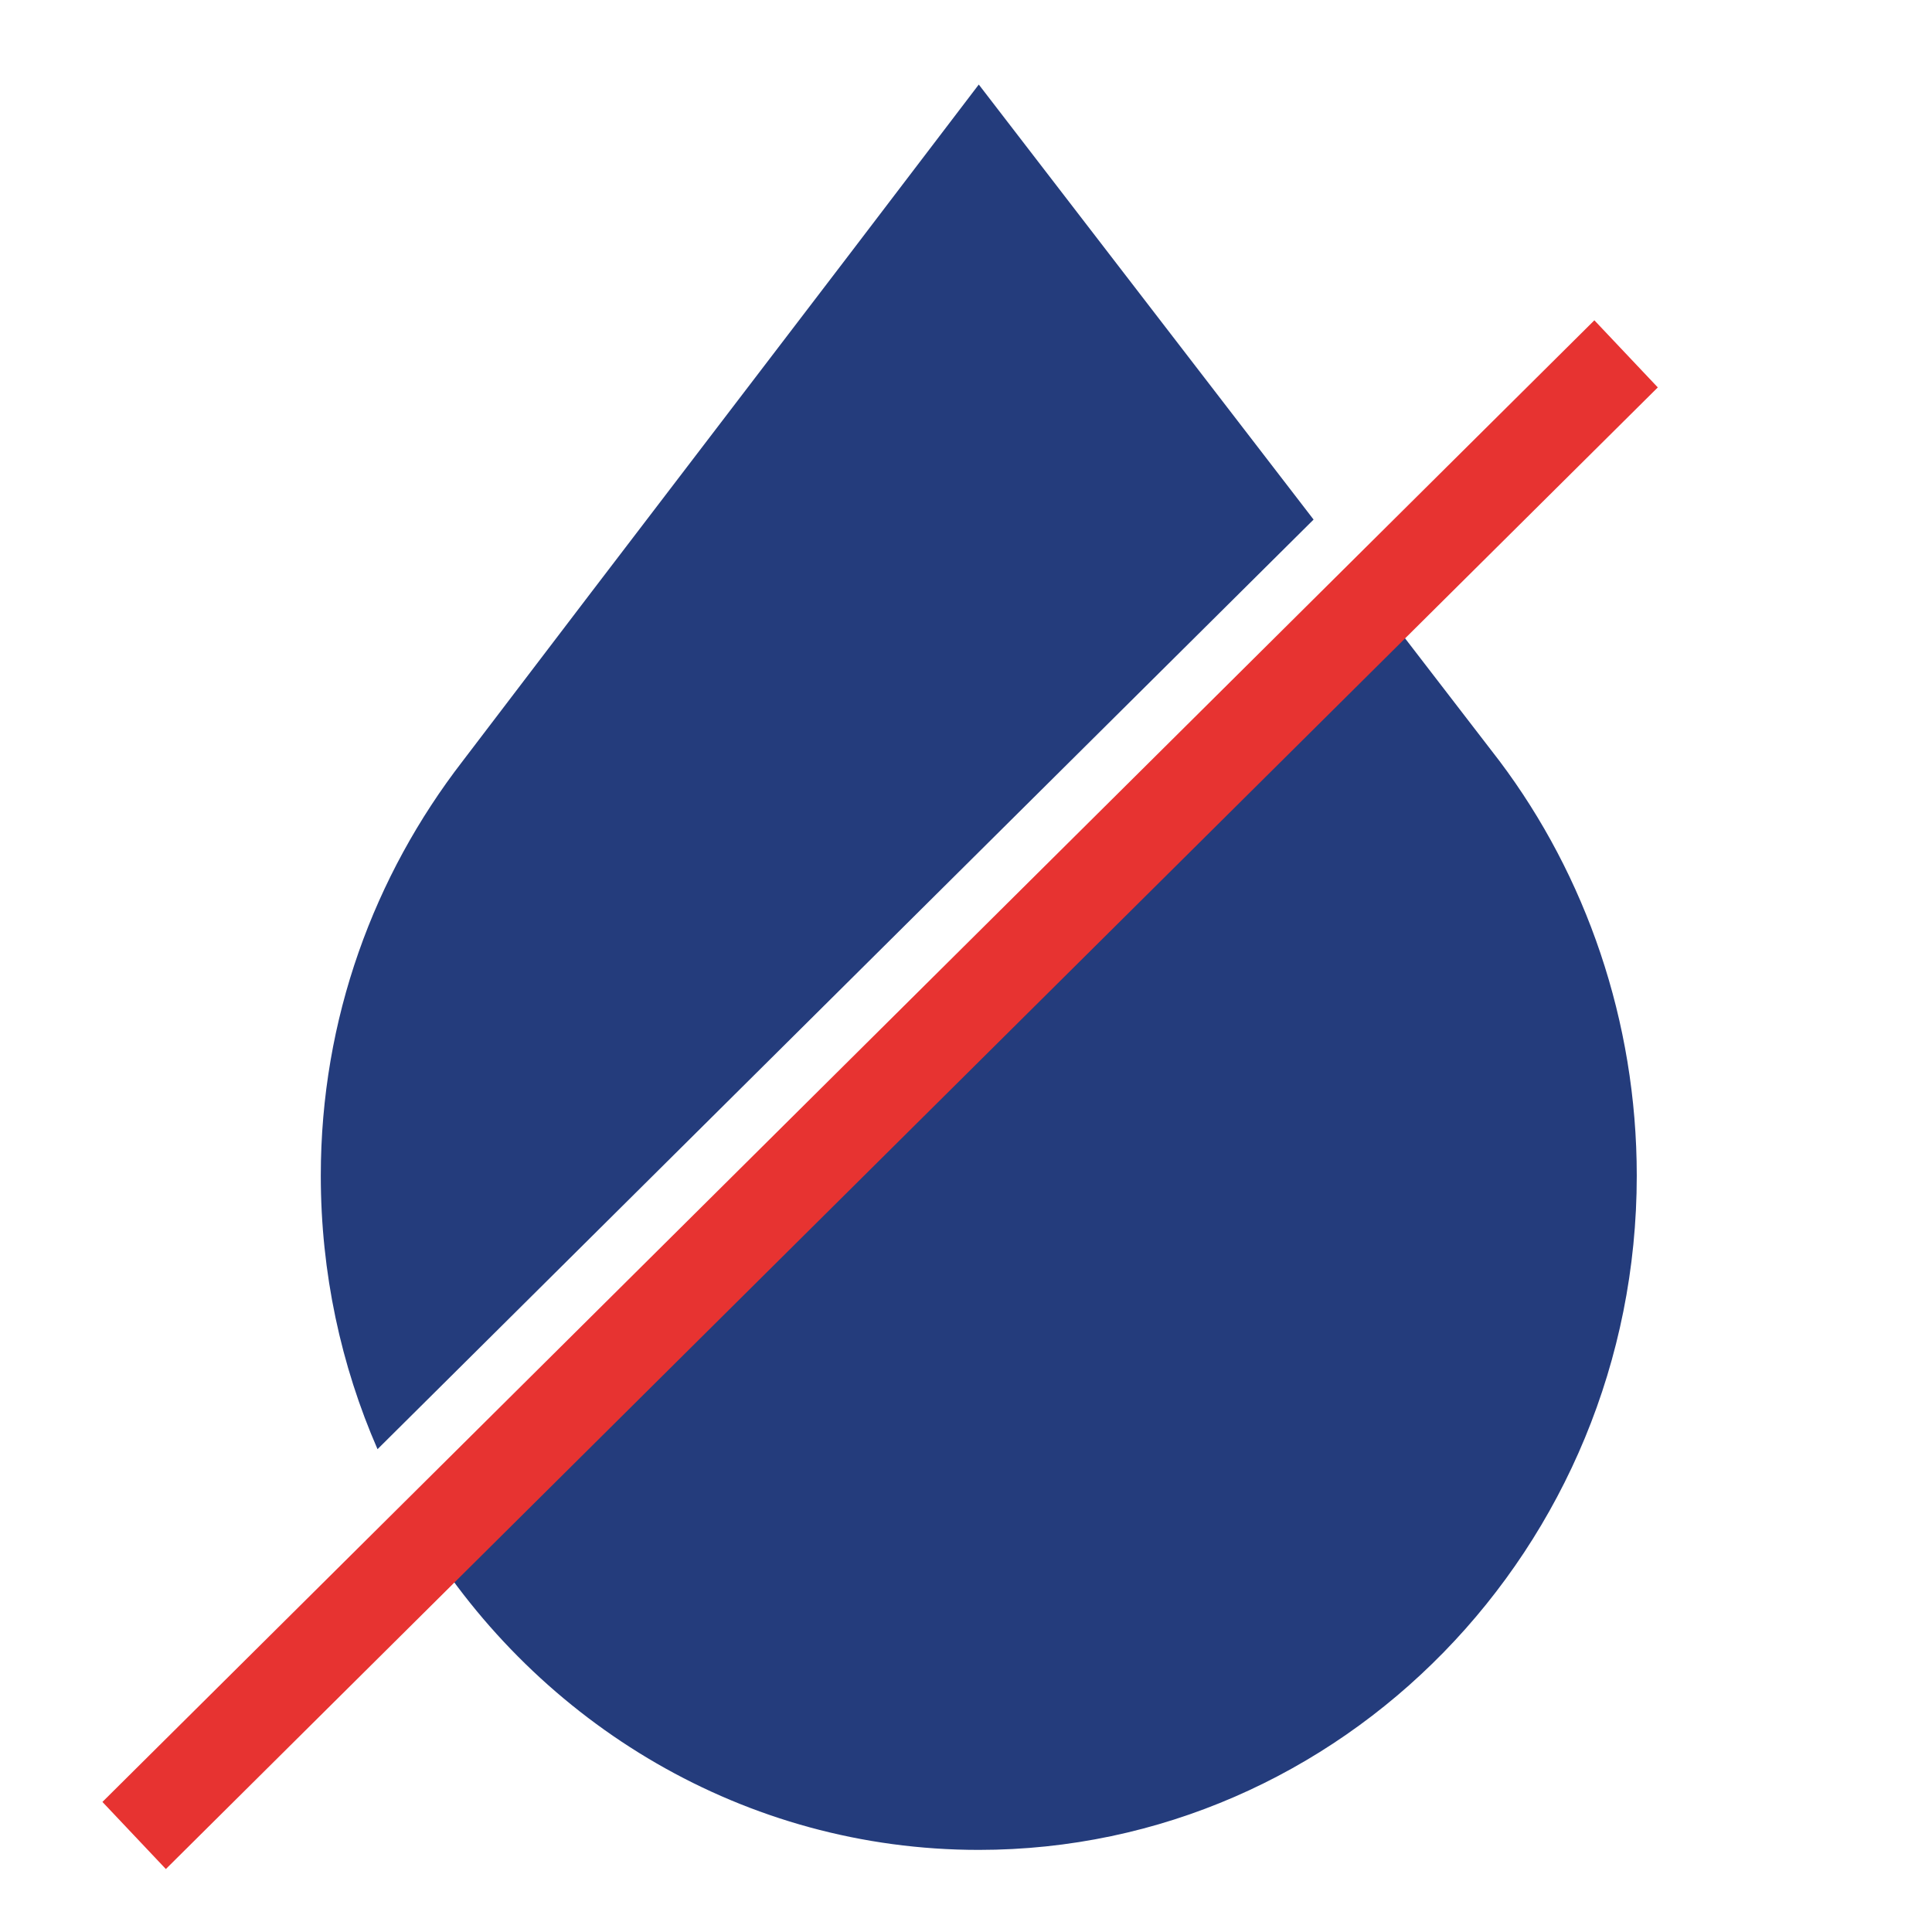
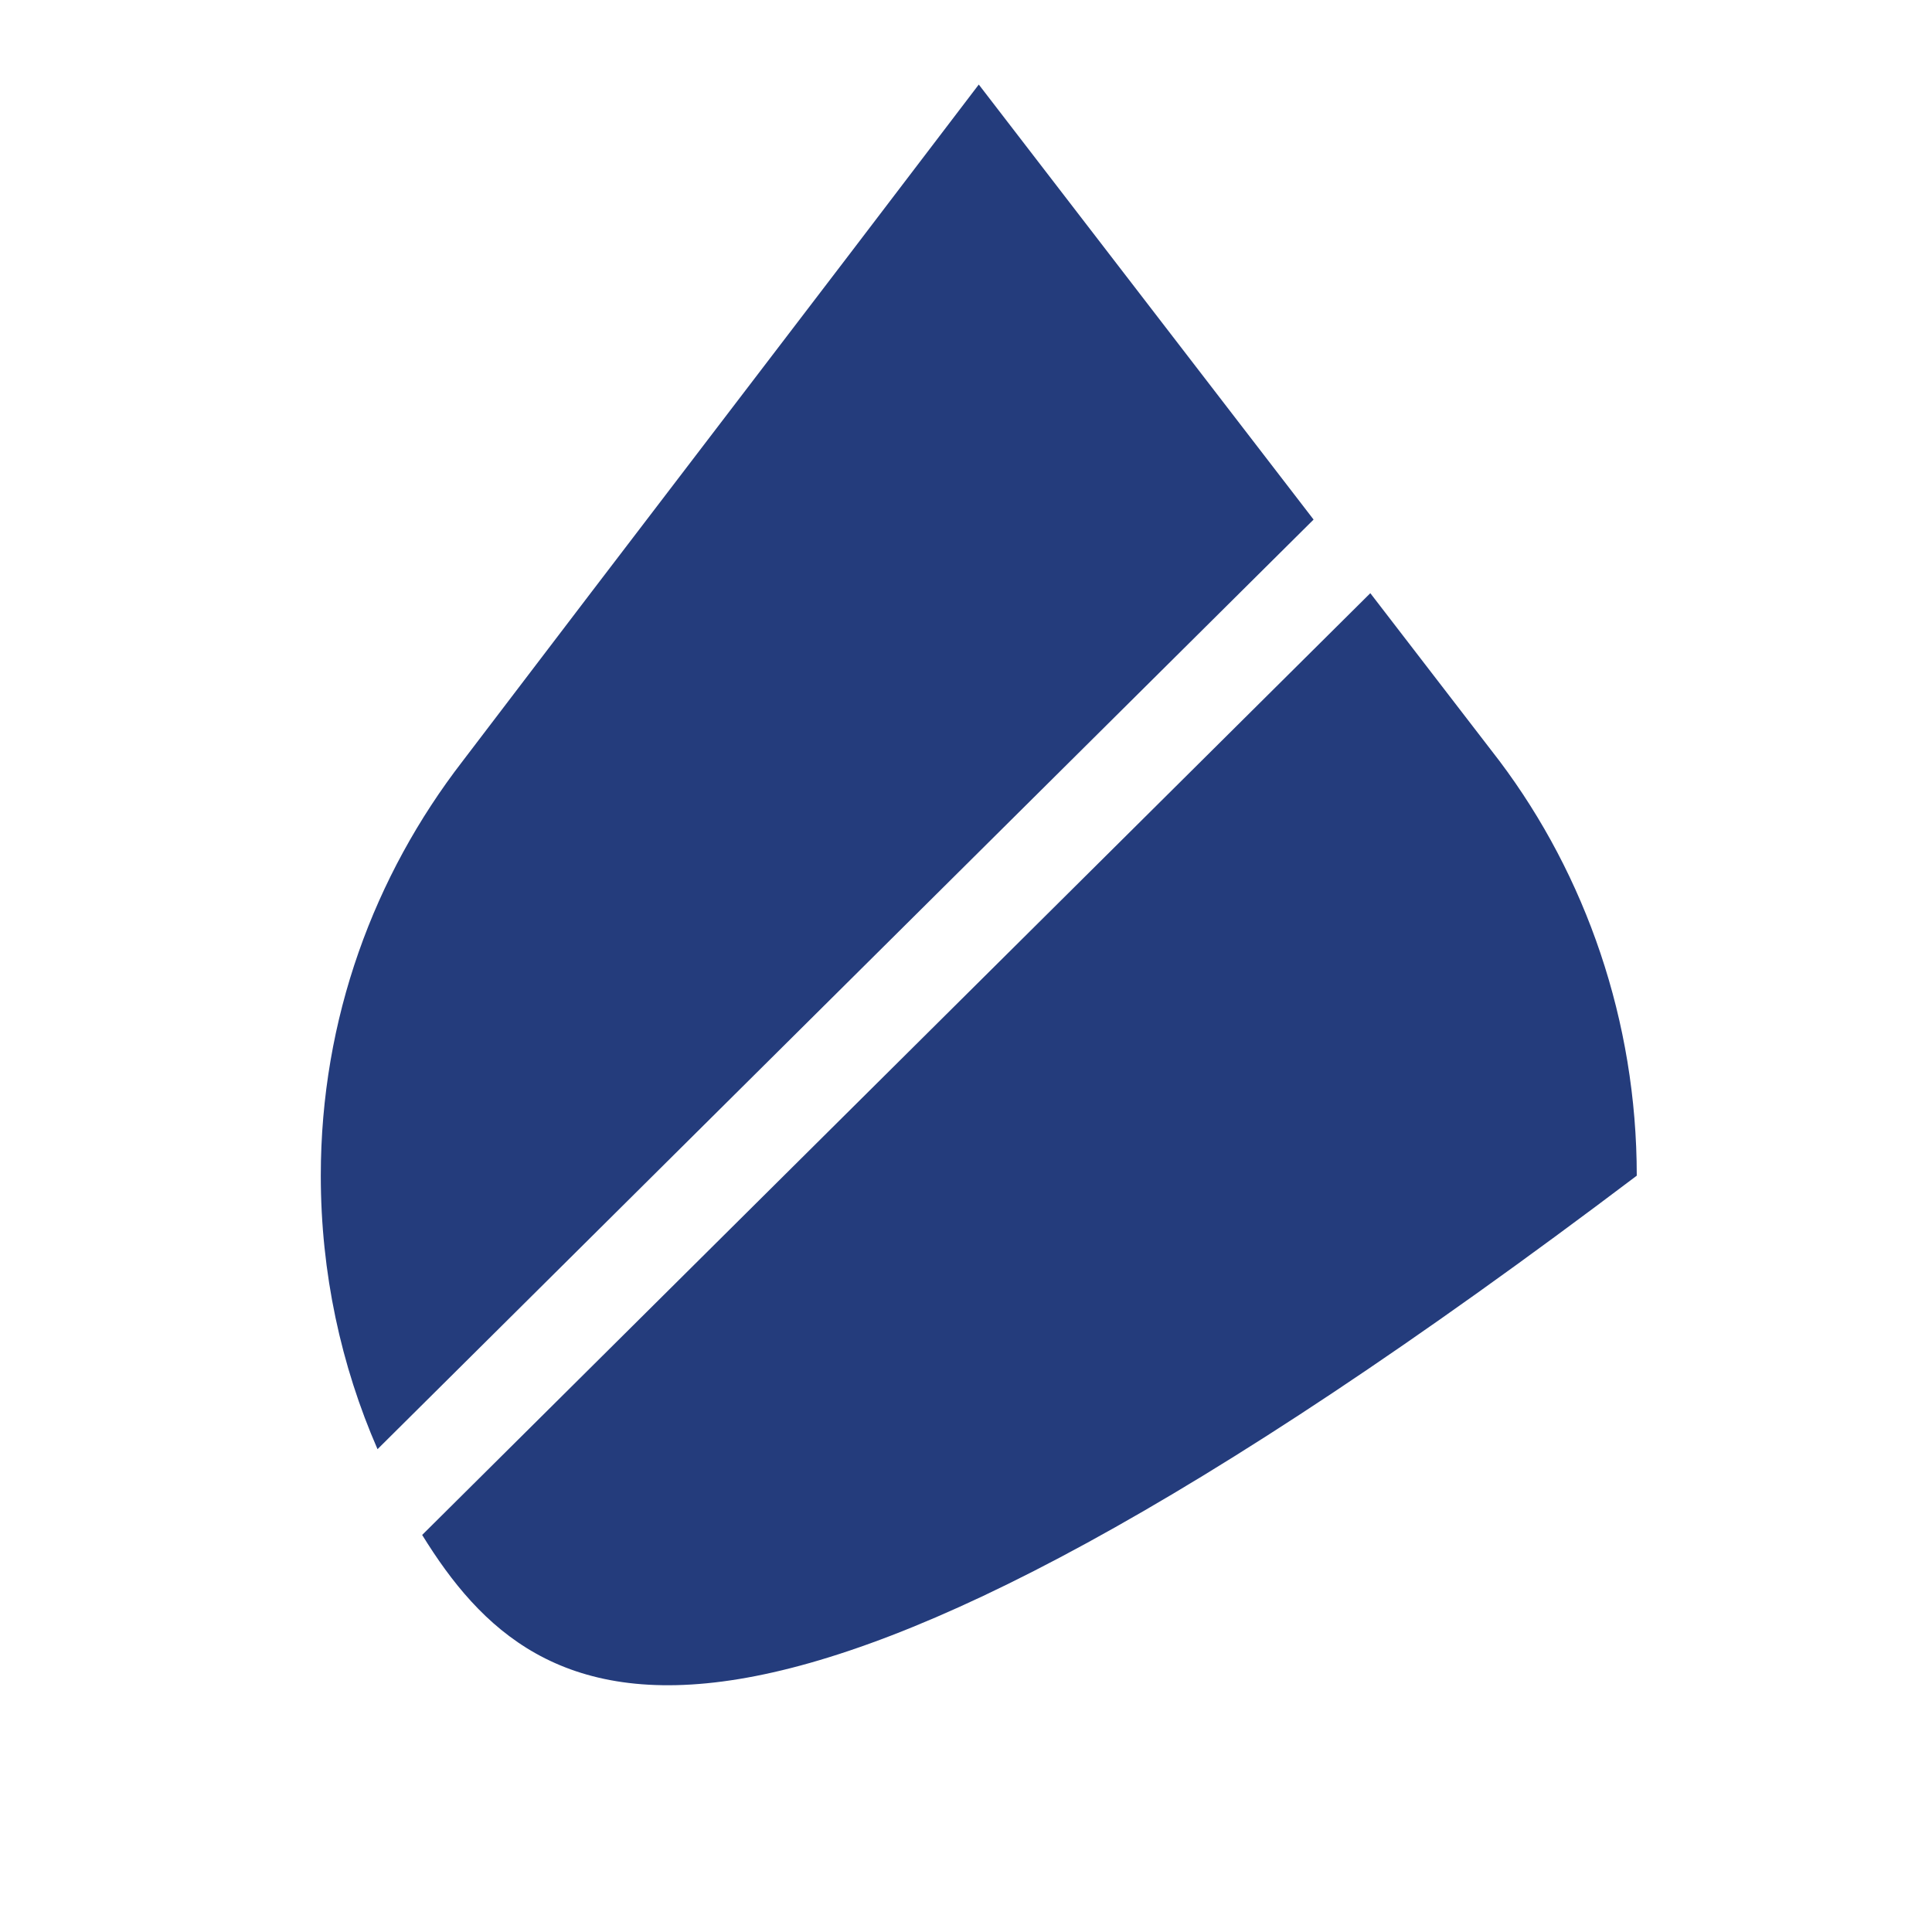
<svg xmlns="http://www.w3.org/2000/svg" width="32" height="32" viewBox="0 0 32 32" version="1.1" xml:space="preserve" style="fill-rule:evenodd;clip-rule:evenodd;stroke-linejoin:round;stroke-miterlimit:2;">
  <g transform="matrix(3.851,0,0,3.946,-28.768,-14.147)">
-     <path d="M9.094,9.668C8.937,9.317 8.85,8.928 8.85,8.52C8.85,7.86 9.08,7.26 9.46,6.78C10.2,5.83 10.94,4.89 11.68,3.94L13.12,5.766L9.094,9.668ZM13.364,6.075L13.92,6.78C14.29,7.26 14.51,7.87 14.51,8.52C14.51,10.08 13.24,11.35 11.68,11.35C10.674,11.35 9.788,10.822 9.286,10.028L13.364,6.075Z" style="fill:rgb(36,60,124);" />
+     <path d="M9.094,9.668C8.937,9.317 8.85,8.928 8.85,8.52C8.85,7.86 9.08,7.26 9.46,6.78C10.2,5.83 10.94,4.89 11.68,3.94L13.12,5.766L9.094,9.668ZM13.364,6.075L13.92,6.78C14.29,7.26 14.51,7.87 14.51,8.52C10.674,11.35 9.788,10.822 9.286,10.028L13.364,6.075Z" style="fill:rgb(36,60,124);" />
  </g>
  <g transform="matrix(1.157,-1.149,0.95,1.005,-9.398,29.015)">
-     <rect x="4.596" y="6.081" width="21.358" height="1.106" style="fill:rgb(231,51,49);" />
-   </g>
+     </g>
</svg>